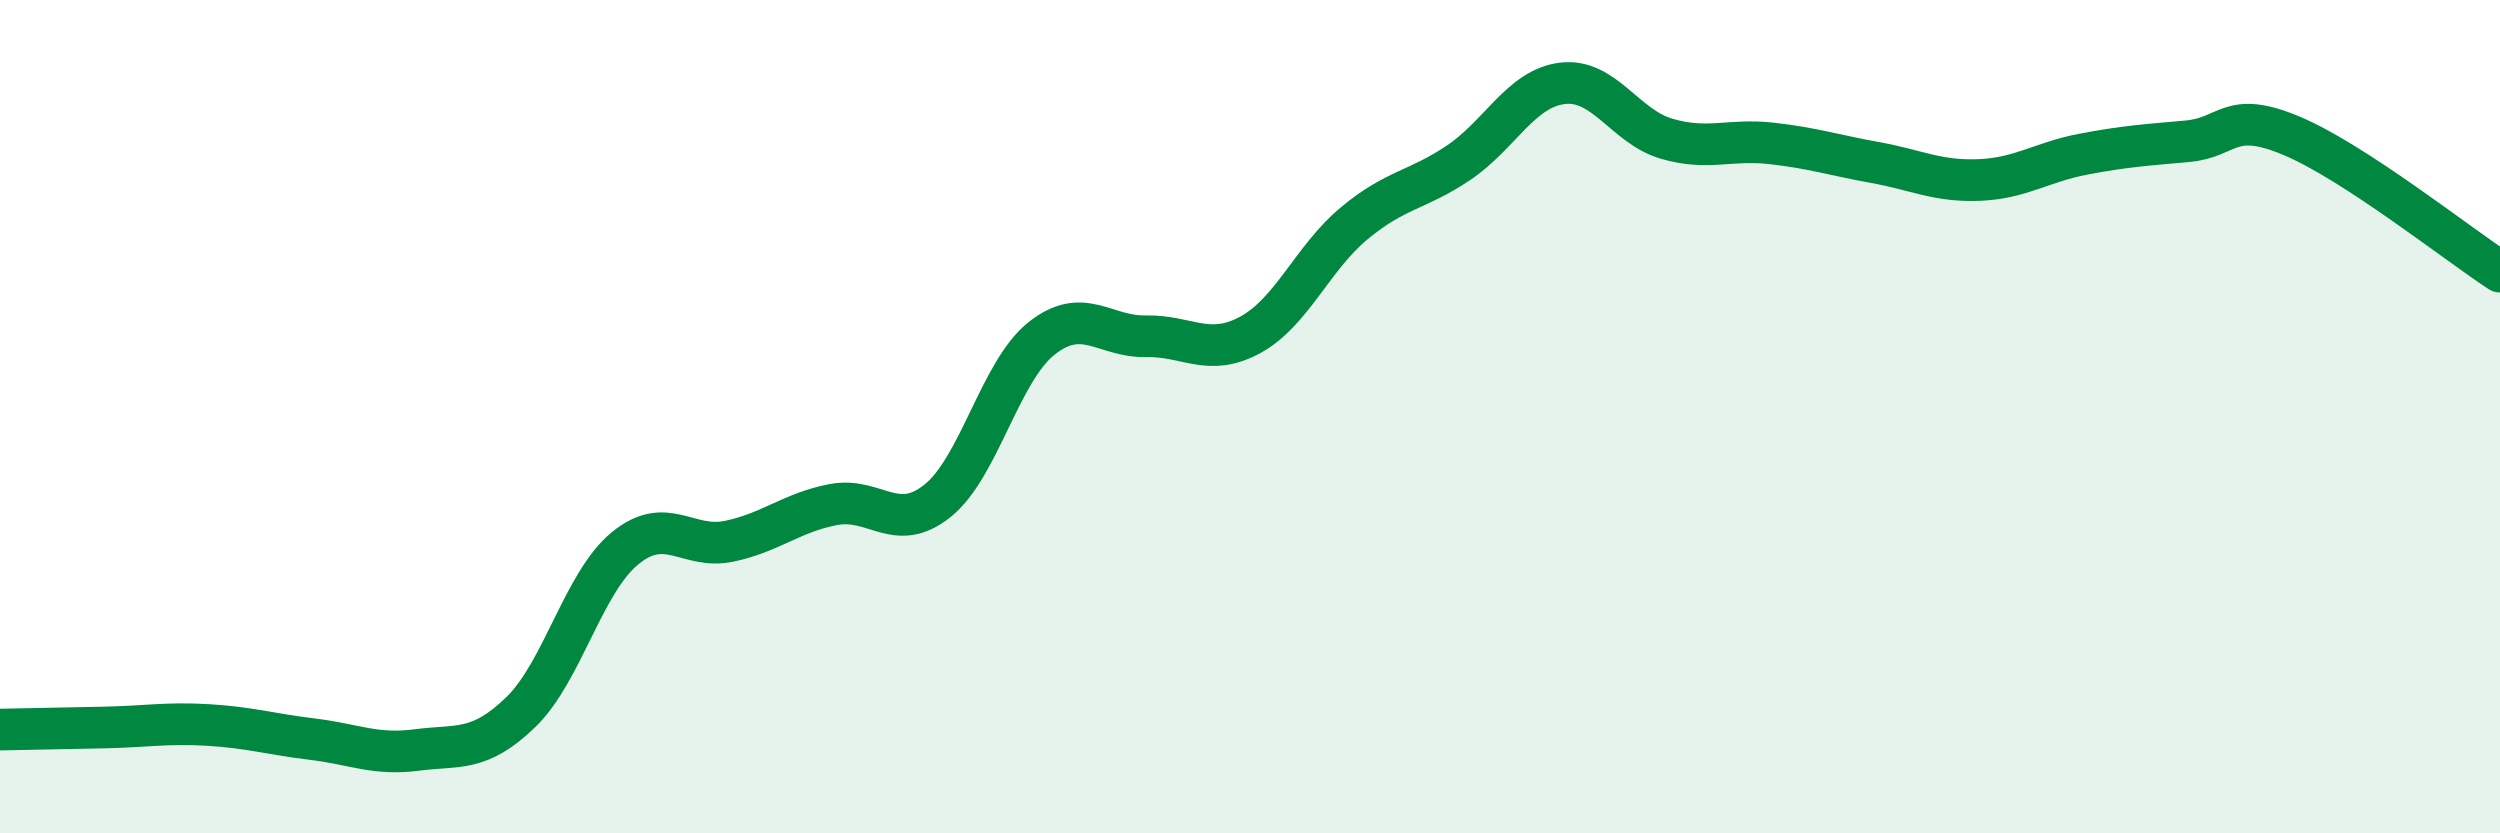
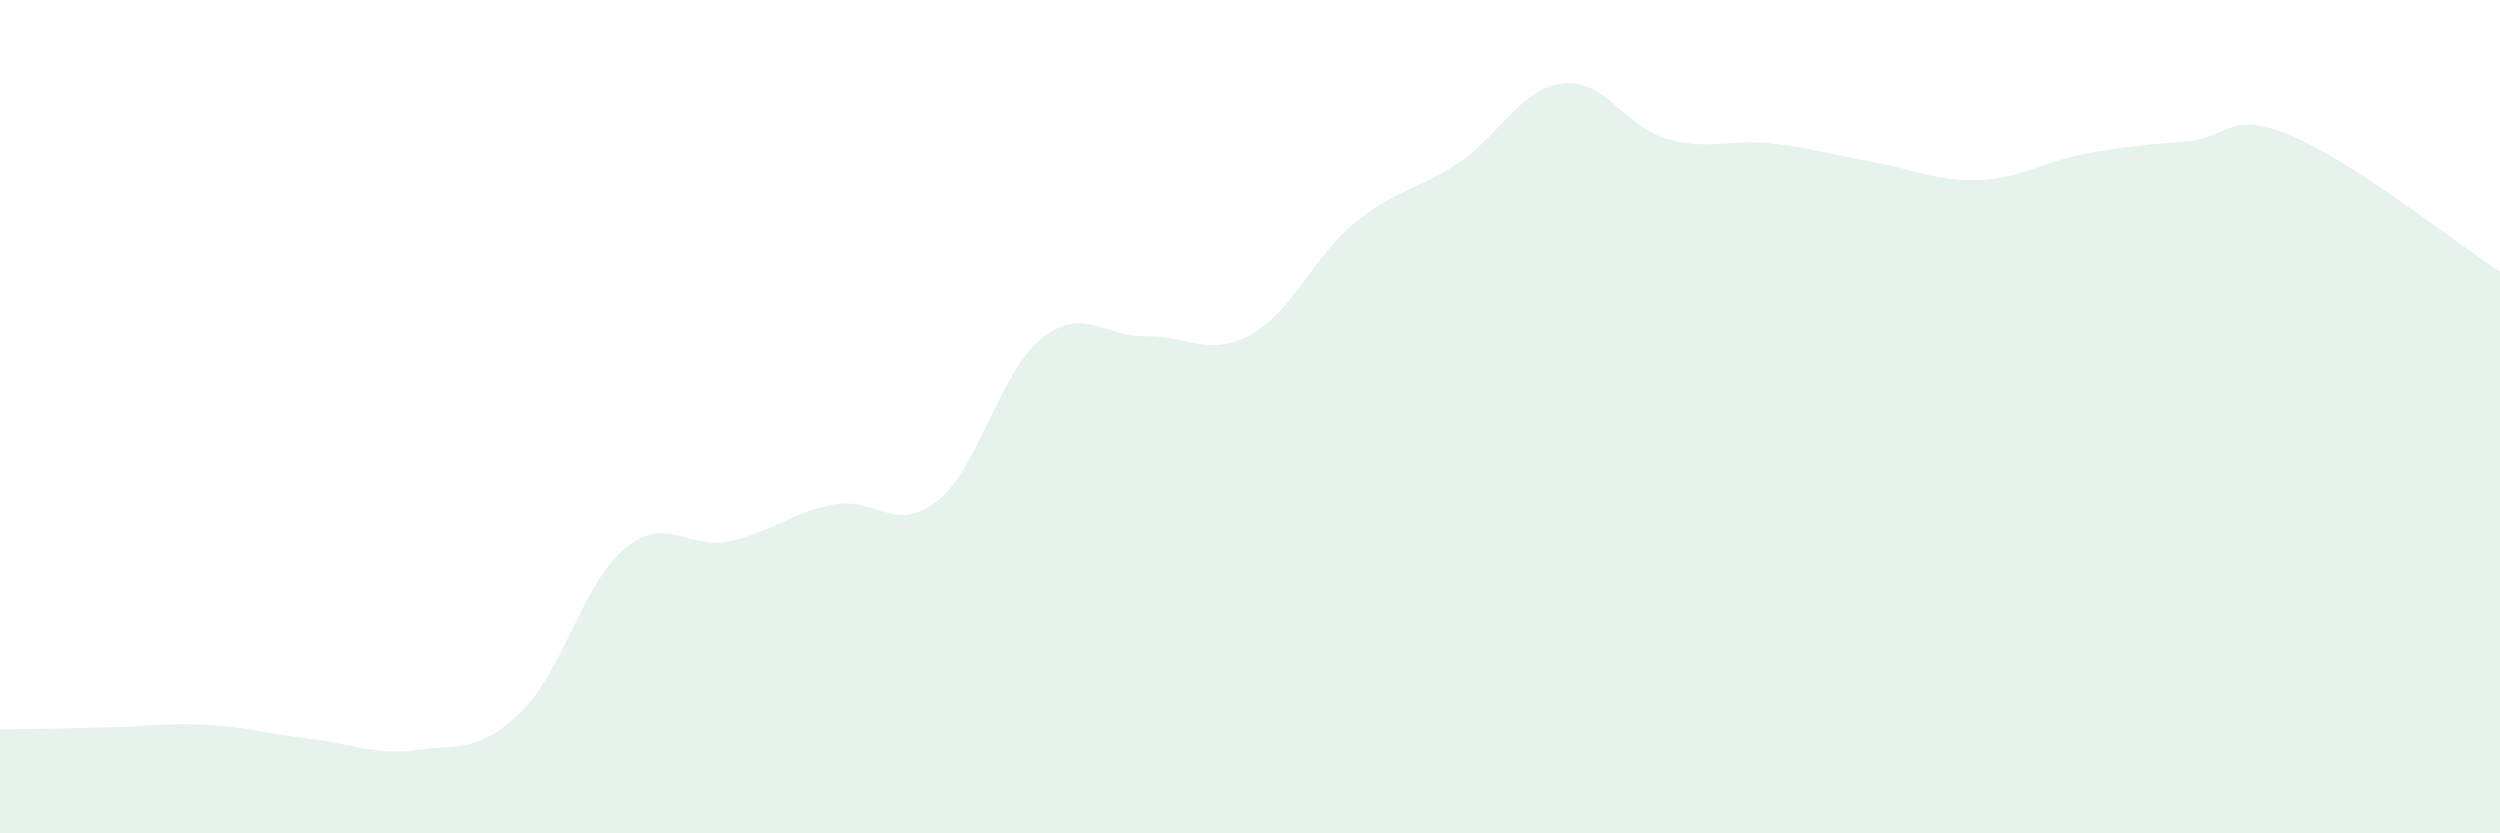
<svg xmlns="http://www.w3.org/2000/svg" width="60" height="20" viewBox="0 0 60 20">
  <path d="M 0,17.51 C 0.5,17.5 1.5,17.48 2.5,17.46 C 3.5,17.44 4,17.34 5,17.4 C 6,17.46 6.5,17.62 7.5,17.74 C 8.5,17.86 9,18.13 10,18 C 11,17.87 11.5,18.06 12.5,17.09 C 13.5,16.12 14,13.98 15,13.16 C 16,12.34 16.5,13.2 17.5,12.99 C 18.5,12.78 19,12.3 20,12.11 C 21,11.92 21.5,12.82 22.5,12.02 C 23.5,11.22 24,8.91 25,8.12 C 26,7.33 26.5,8.09 27.5,8.07 C 28.5,8.05 29,8.58 30,8.04 C 31,7.5 31.5,6.19 32.5,5.36 C 33.5,4.53 34,4.58 35,3.91 C 36,3.24 36.5,2.12 37.5,2 C 38.5,1.88 39,3.04 40,3.33 C 41,3.62 41.5,3.33 42.5,3.44 C 43.5,3.55 44,3.72 45,3.9 C 46,4.08 46.5,4.36 47.5,4.32 C 48.5,4.28 49,3.89 50,3.7 C 51,3.51 51.5,3.48 52.5,3.39 C 53.5,3.3 53.5,2.63 55,3.26 C 56.5,3.89 59,5.87 60,6.52L60 20L0 20Z" fill="#008740" opacity="0.1" stroke-linecap="round" stroke-linejoin="round" />
-   <path d="M 0,17.51 C 0.5,17.5 1.5,17.48 2.5,17.46 C 3.5,17.44 4,17.34 5,17.4 C 6,17.46 6.5,17.62 7.5,17.74 C 8.5,17.86 9,18.13 10,18 C 11,17.87 11.5,18.06 12.5,17.09 C 13.5,16.12 14,13.98 15,13.16 C 16,12.34 16.5,13.2 17.5,12.99 C 18.5,12.78 19,12.3 20,12.11 C 21,11.92 21.5,12.82 22.5,12.02 C 23.5,11.22 24,8.91 25,8.12 C 26,7.33 26.5,8.09 27.5,8.07 C 28.5,8.05 29,8.58 30,8.04 C 31,7.5 31.5,6.19 32.5,5.36 C 33.5,4.53 34,4.58 35,3.91 C 36,3.24 36.5,2.12 37.5,2 C 38.5,1.88 39,3.04 40,3.33 C 41,3.62 41.5,3.33 42.5,3.44 C 43.5,3.55 44,3.72 45,3.9 C 46,4.08 46.5,4.36 47.5,4.32 C 48.5,4.28 49,3.89 50,3.7 C 51,3.51 51.5,3.48 52.5,3.39 C 53.5,3.3 53.5,2.63 55,3.26 C 56.5,3.89 59,5.87 60,6.52" stroke="#008740" stroke-width="1" fill="none" stroke-linecap="round" stroke-linejoin="round" />
</svg>